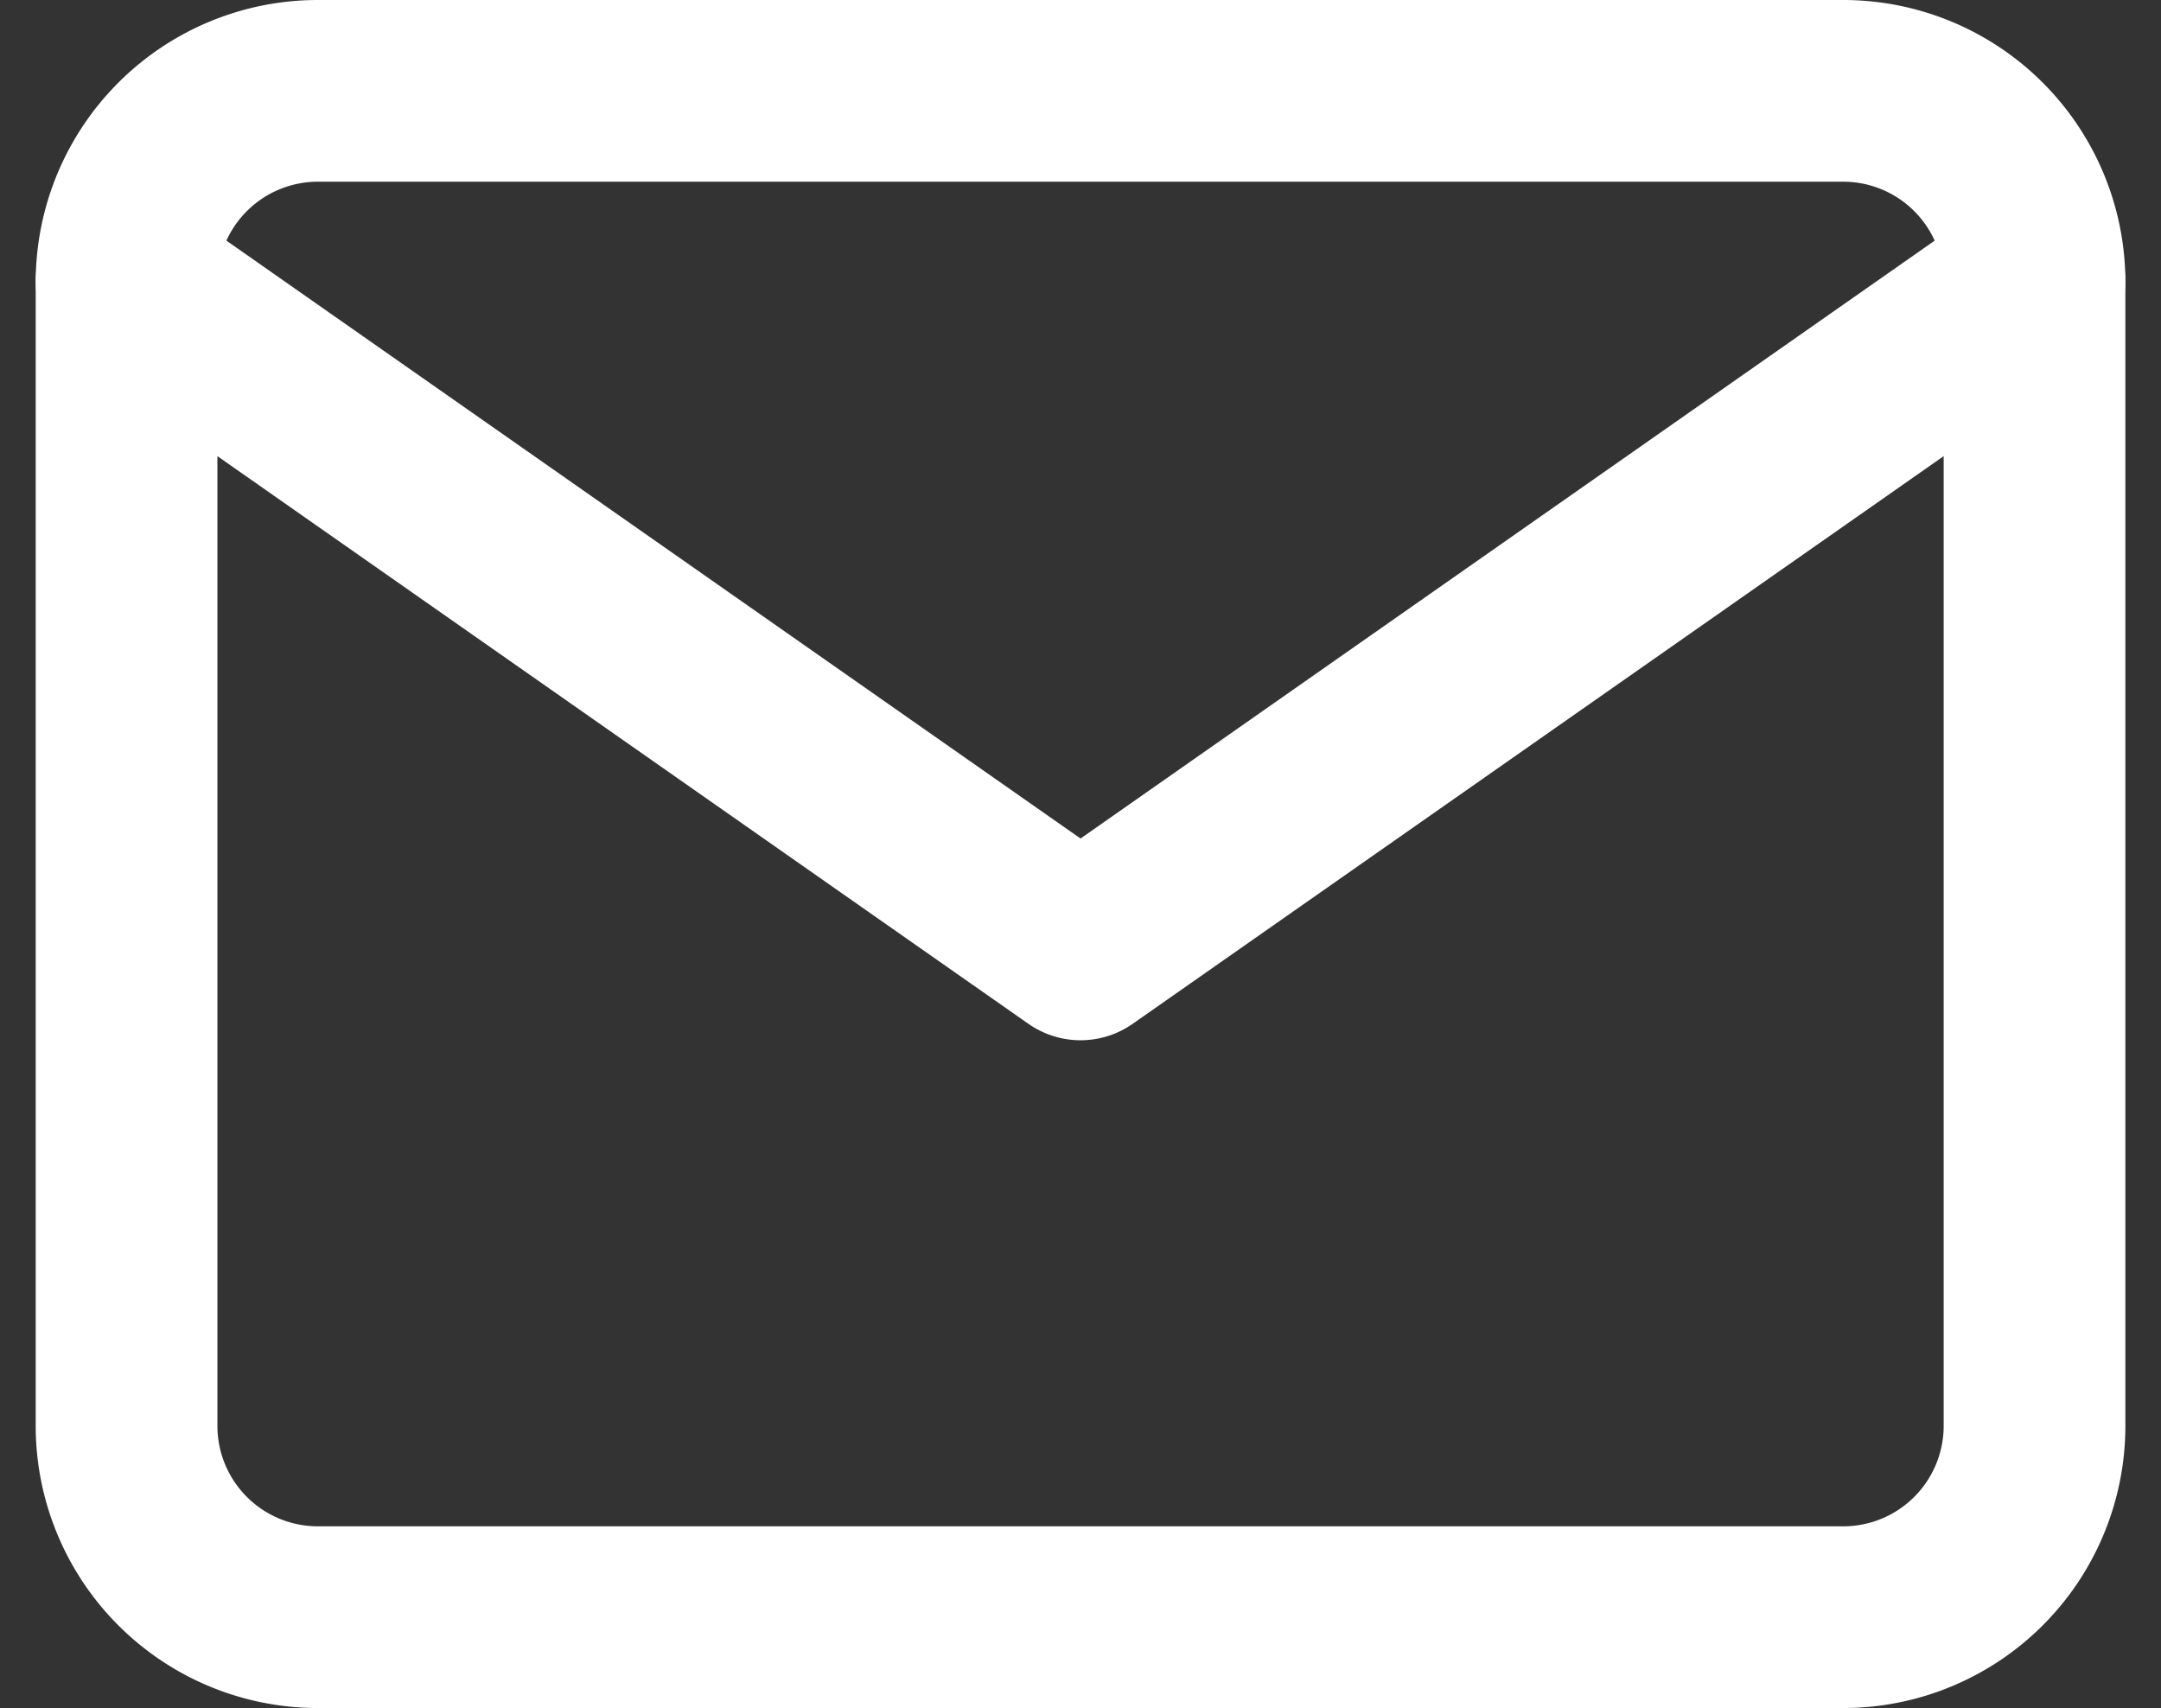
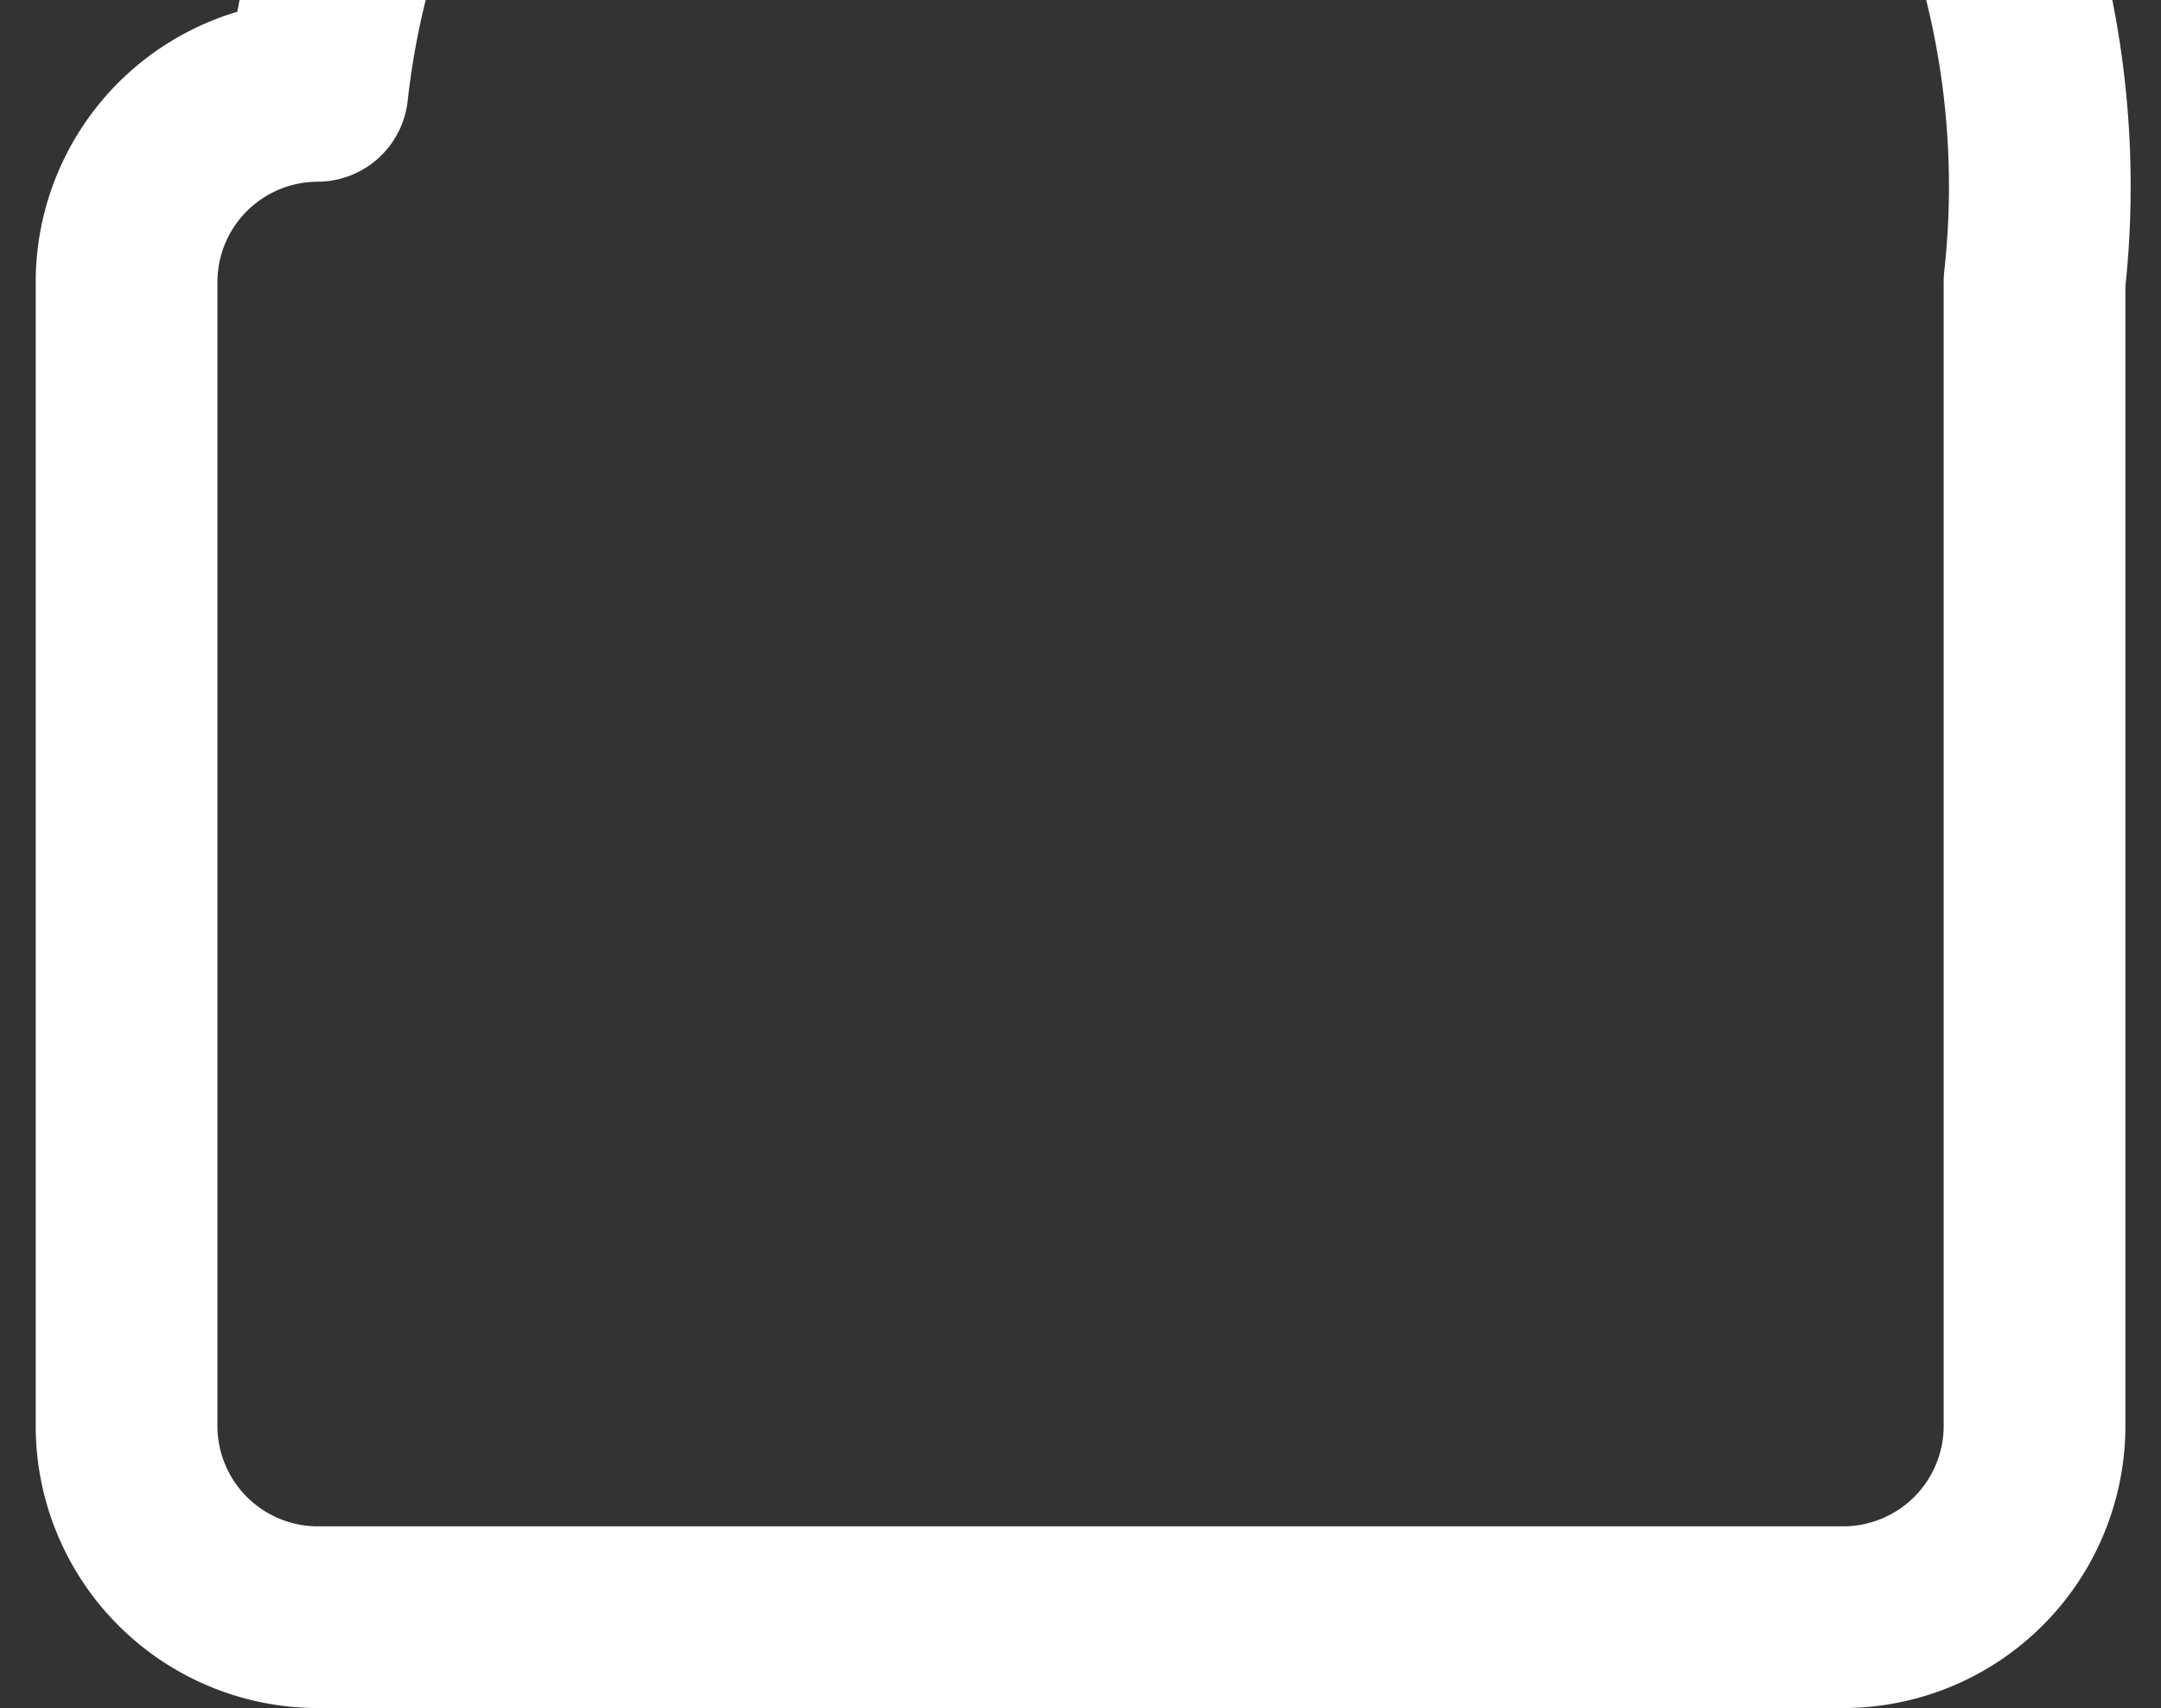
<svg xmlns="http://www.w3.org/2000/svg" width="23.785" height="18.8" viewBox="0 0 23.785 18.8">
  <rect x="0" y="0" width="23.785" height="18.8" fill="#333333" stroke="none" />
  <g transform="translate(-1.607 -5)">
-     <path d="M5.1,6H21.9A2.106,2.106,0,0,1,24,8.1V20.7a2.106,2.106,0,0,1-2.1,2.1H5.1A2.106,2.106,0,0,1,3,20.7V8.1A2.106,2.106,0,0,1,5.1,6Z" fill="none" stroke="#fff" stroke-linecap="round" stroke-linejoin="round" stroke-width="2" />
-     <path d="M24,9,13.5,16.35,3,9" transform="translate(0 -0.9)" fill="none" stroke="#fff" stroke-linecap="round" stroke-linejoin="round" stroke-width="2" />
+     <path d="M5.1,6A2.106,2.106,0,0,1,24,8.1V20.7a2.106,2.106,0,0,1-2.1,2.1H5.1A2.106,2.106,0,0,1,3,20.7V8.1A2.106,2.106,0,0,1,5.1,6Z" fill="none" stroke="#fff" stroke-linecap="round" stroke-linejoin="round" stroke-width="2" />
  </g>
</svg>